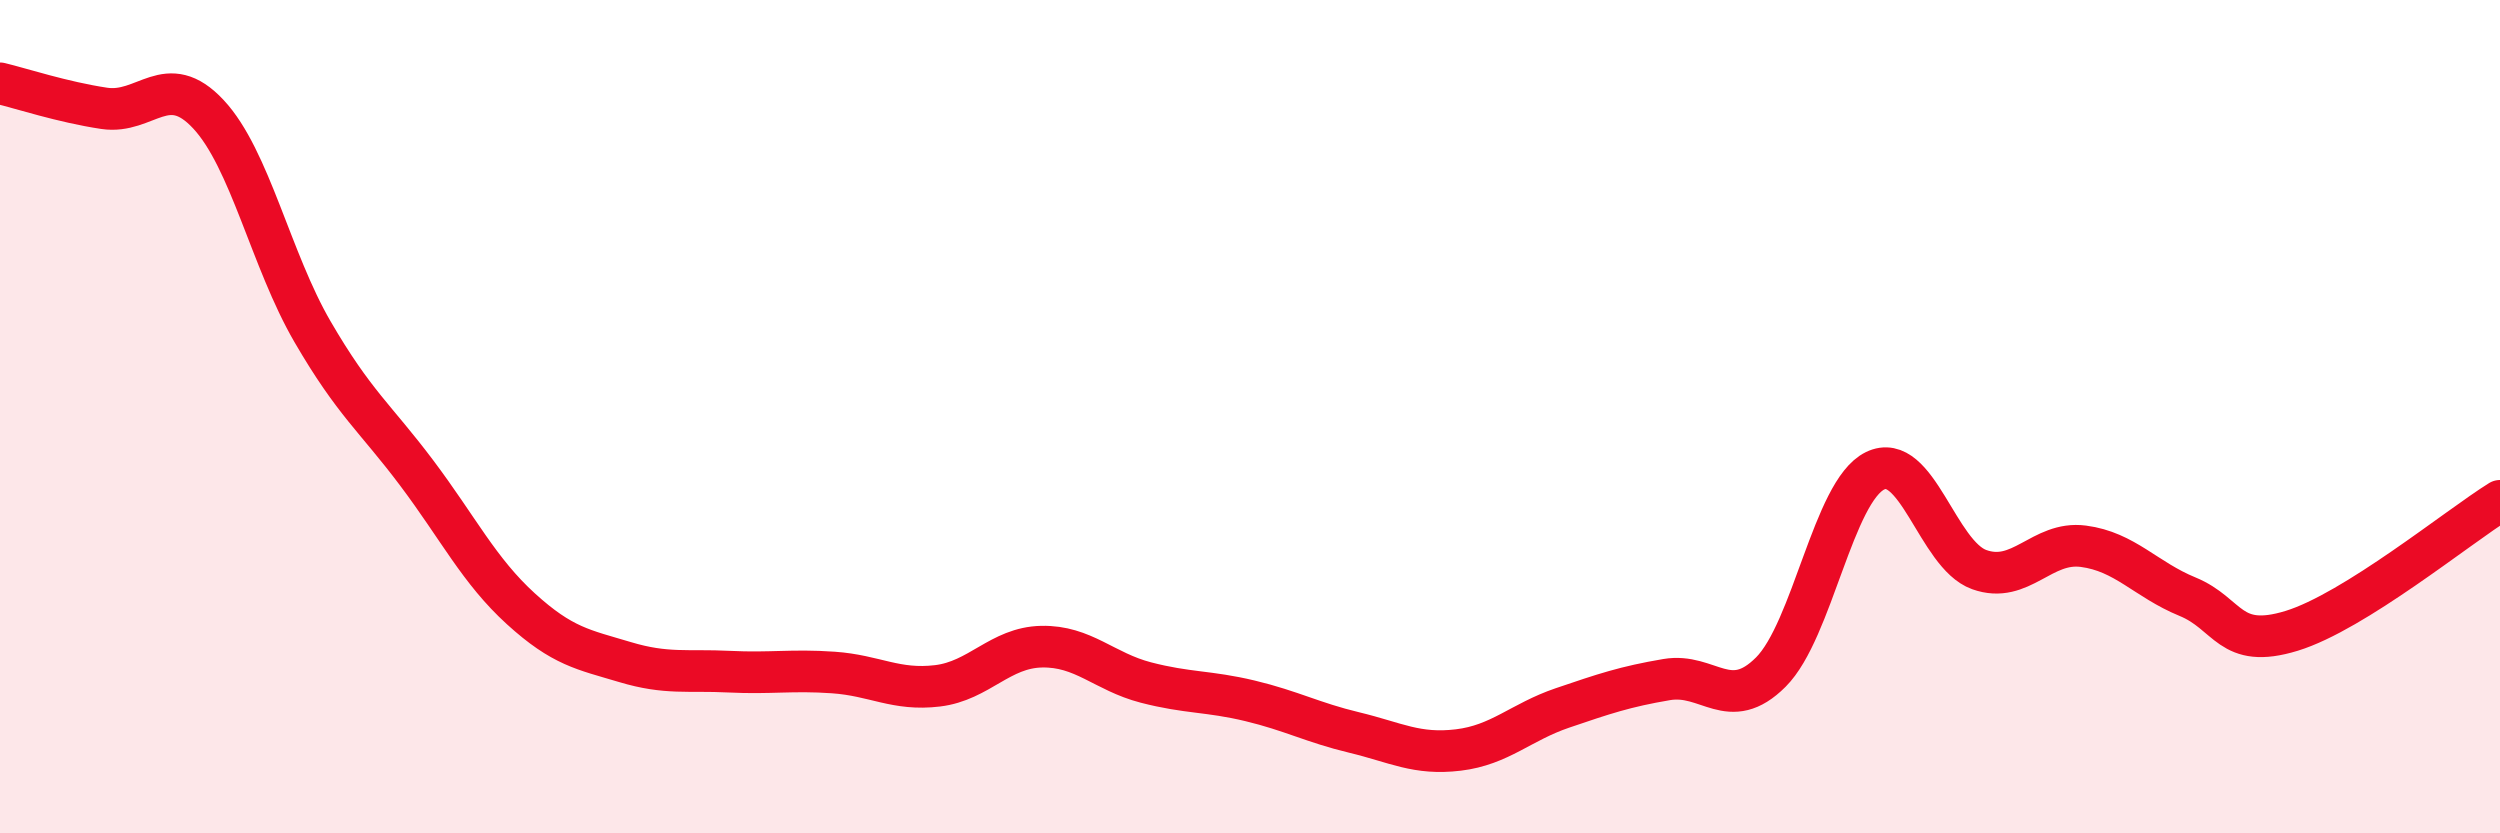
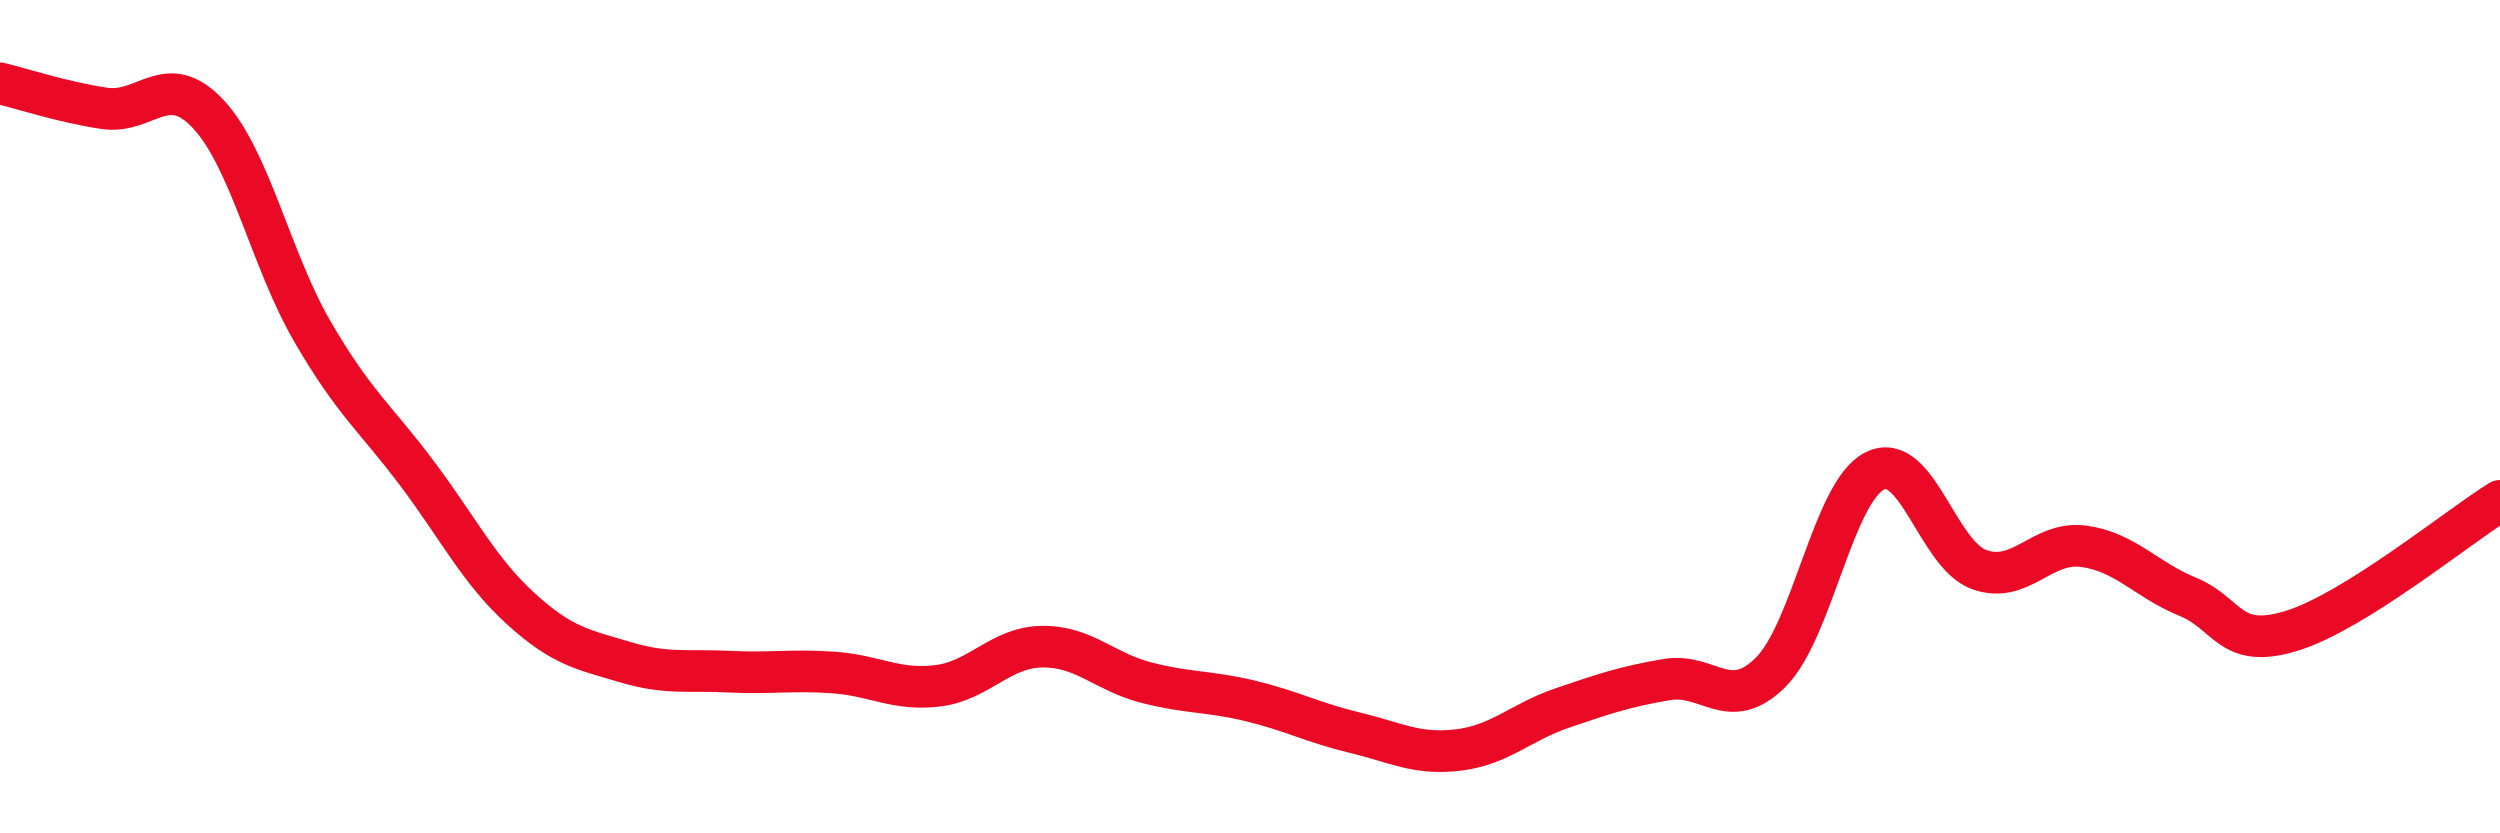
<svg xmlns="http://www.w3.org/2000/svg" width="60" height="20" viewBox="0 0 60 20">
-   <path d="M 0,2 C 0.5,2.12 1.5,2.45 2.5,2.6 C 3.5,2.75 4,1.67 5,2.74 C 6,3.81 6.5,6.24 7.5,7.96 C 8.5,9.68 9,10.02 10,11.35 C 11,12.68 11.5,13.7 12.5,14.61 C 13.5,15.52 14,15.59 15,15.89 C 16,16.19 16.5,16.07 17.5,16.12 C 18.5,16.17 19,16.07 20,16.14 C 21,16.21 21.5,16.58 22.5,16.46 C 23.5,16.34 24,15.54 25,15.52 C 26,15.5 26.5,16.12 27.5,16.38 C 28.5,16.64 29,16.58 30,16.82 C 31,17.06 31.5,17.34 32.5,17.58 C 33.5,17.82 34,18.12 35,18 C 36,17.88 36.5,17.33 37.5,16.99 C 38.5,16.65 39,16.48 40,16.31 C 41,16.14 41.5,17.13 42.5,16.13 C 43.5,15.13 44,11.79 45,11.3 C 46,10.81 46.5,13.31 47.5,13.67 C 48.5,14.03 49,12.98 50,13.11 C 51,13.24 51.5,13.91 52.5,14.32 C 53.5,14.73 53.5,15.6 55,15.14 C 56.5,14.68 59,12.64 60,12.02L60 20L0 20Z" fill="#EB0A25" opacity="0.1" stroke-linecap="round" stroke-linejoin="round" />
  <path d="M 0,2 C 0.5,2.12 1.5,2.45 2.5,2.6 C 3.5,2.75 4,1.67 5,2.74 C 6,3.81 6.5,6.24 7.5,7.96 C 8.5,9.68 9,10.02 10,11.35 C 11,12.68 11.5,13.7 12.5,14.61 C 13.5,15.52 14,15.59 15,15.89 C 16,16.19 16.5,16.07 17.5,16.12 C 18.5,16.17 19,16.07 20,16.14 C 21,16.21 21.5,16.58 22.5,16.46 C 23.5,16.34 24,15.54 25,15.52 C 26,15.5 26.5,16.12 27.5,16.38 C 28.5,16.64 29,16.58 30,16.82 C 31,17.06 31.5,17.34 32.5,17.58 C 33.5,17.82 34,18.12 35,18 C 36,17.88 36.5,17.33 37.5,16.99 C 38.5,16.65 39,16.48 40,16.31 C 41,16.14 41.5,17.13 42.5,16.13 C 43.5,15.13 44,11.79 45,11.3 C 46,10.81 46.5,13.31 47.5,13.67 C 48.5,14.03 49,12.98 50,13.11 C 51,13.24 51.5,13.91 52.5,14.32 C 53.5,14.73 53.5,15.6 55,15.14 C 56.5,14.68 59,12.64 60,12.02" stroke="#EB0A25" stroke-width="1" fill="none" stroke-linecap="round" stroke-linejoin="round" />
</svg>